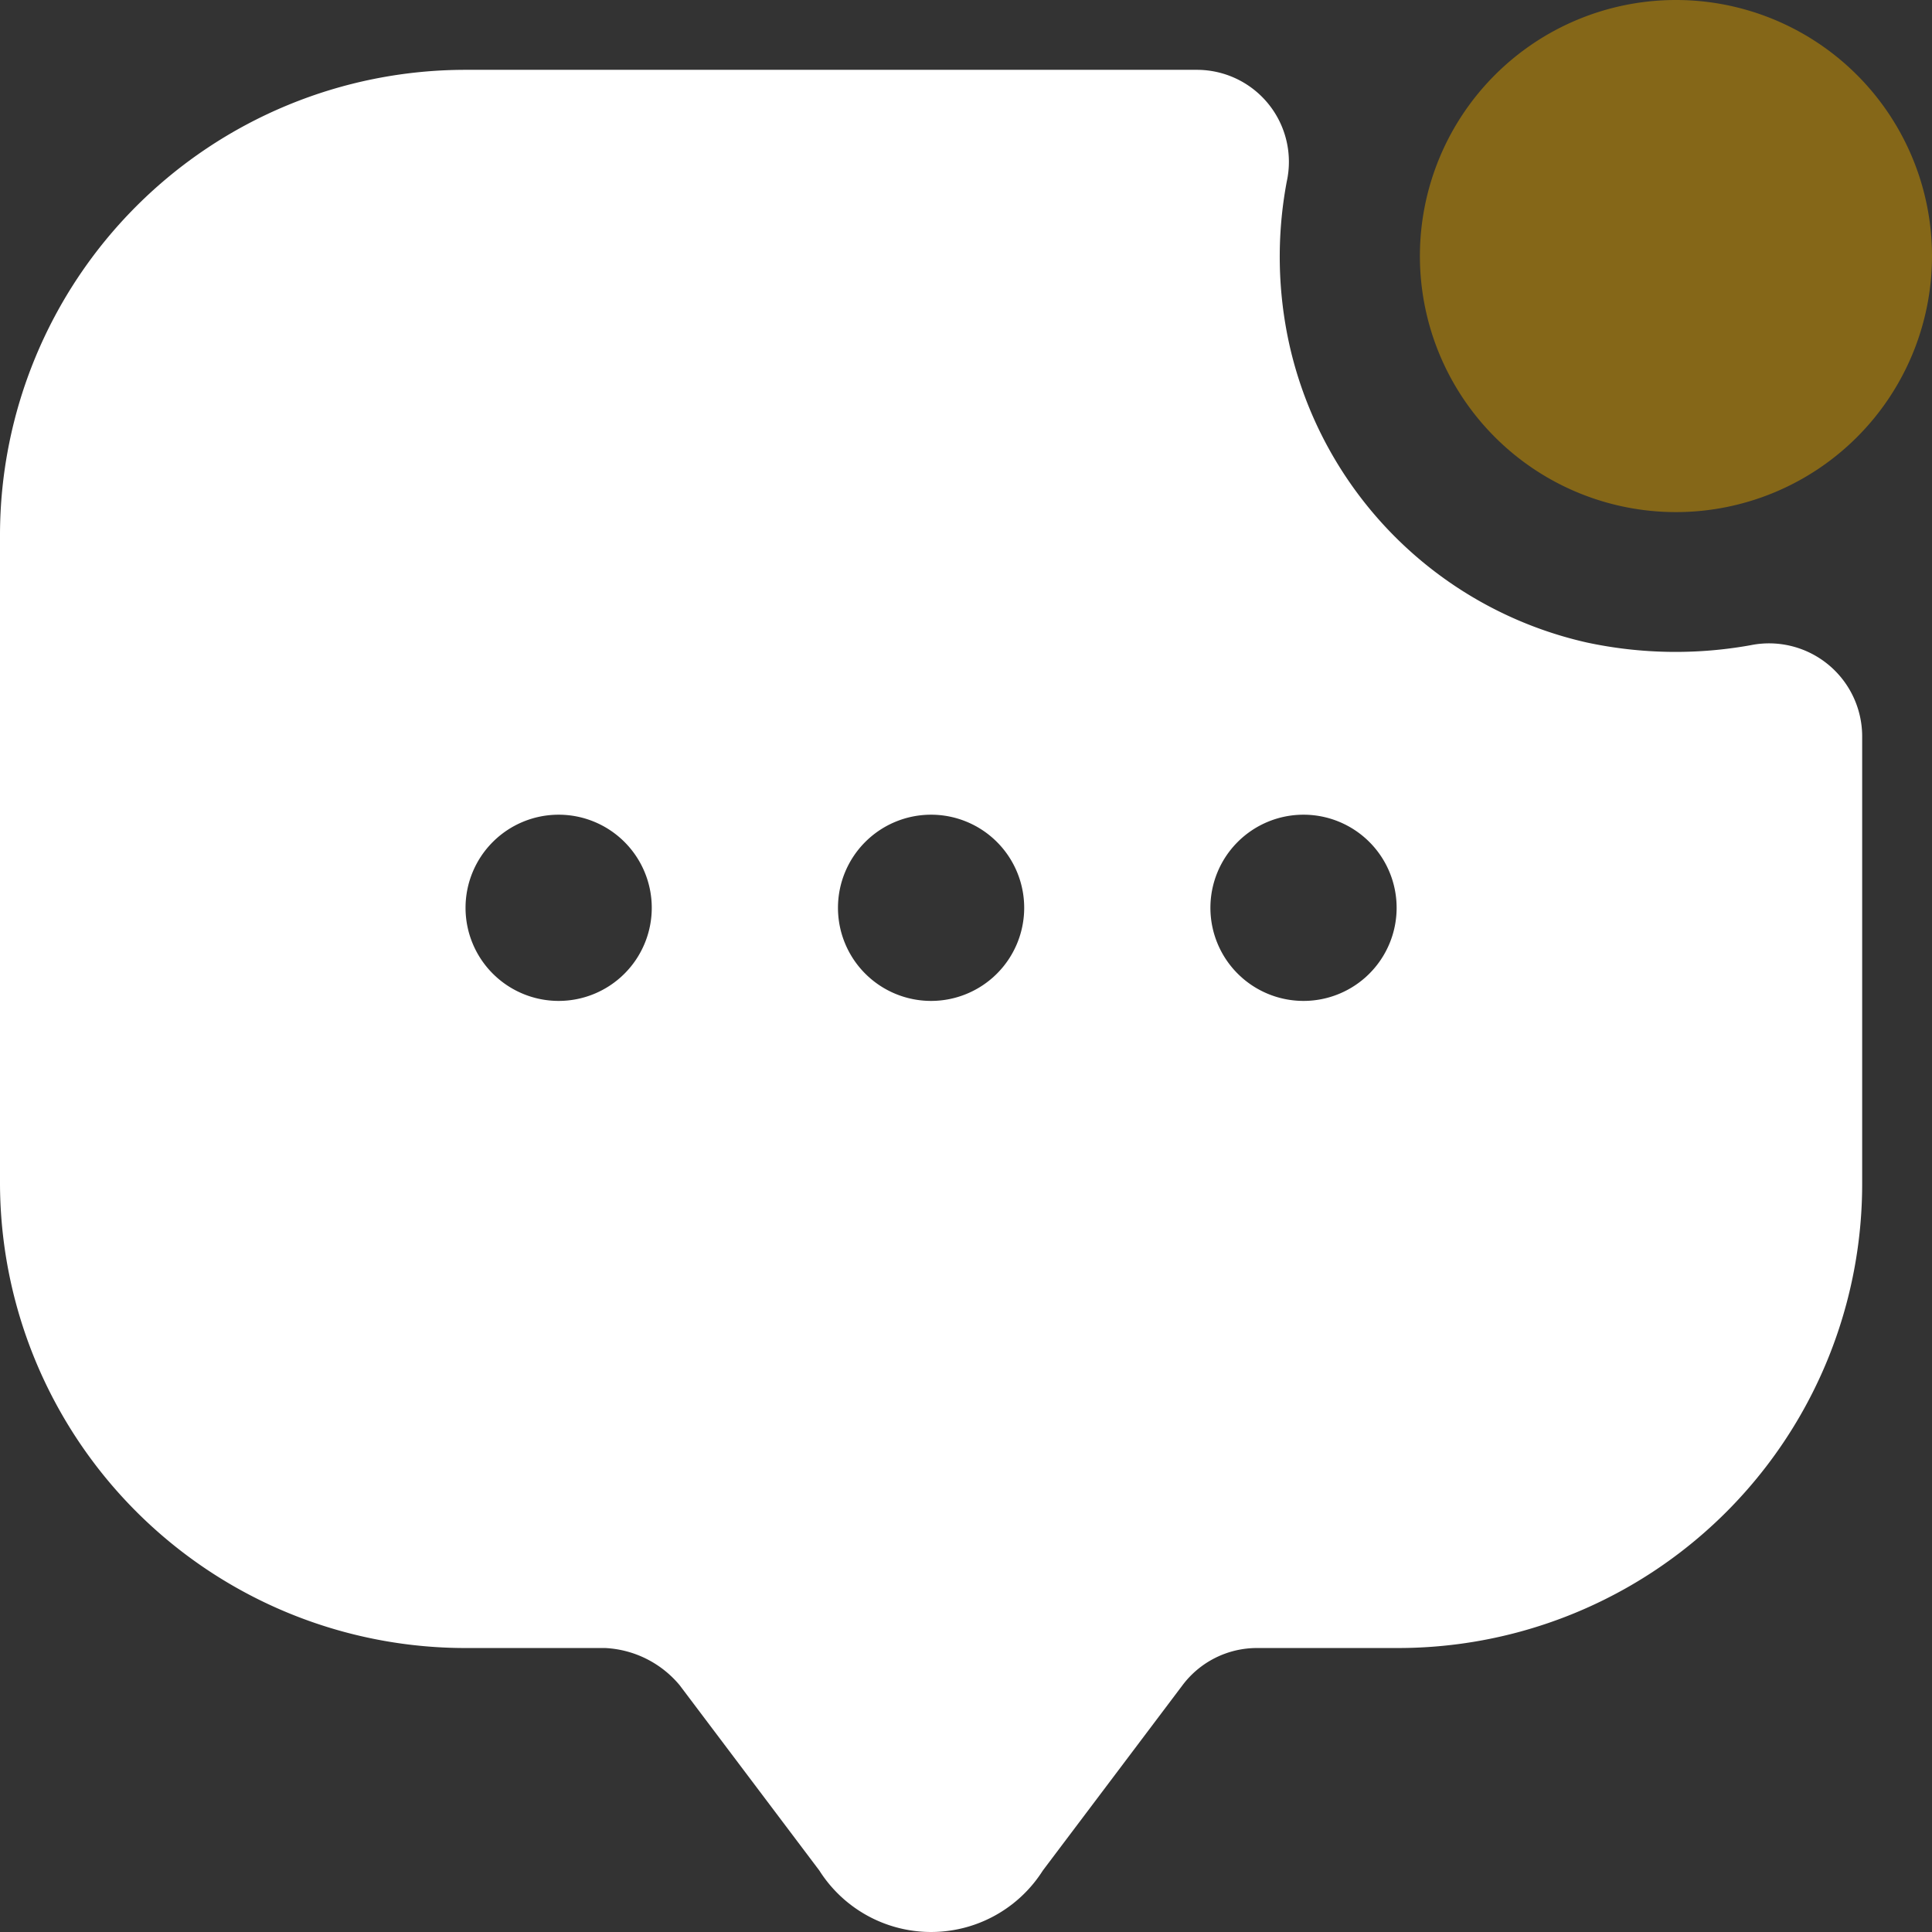
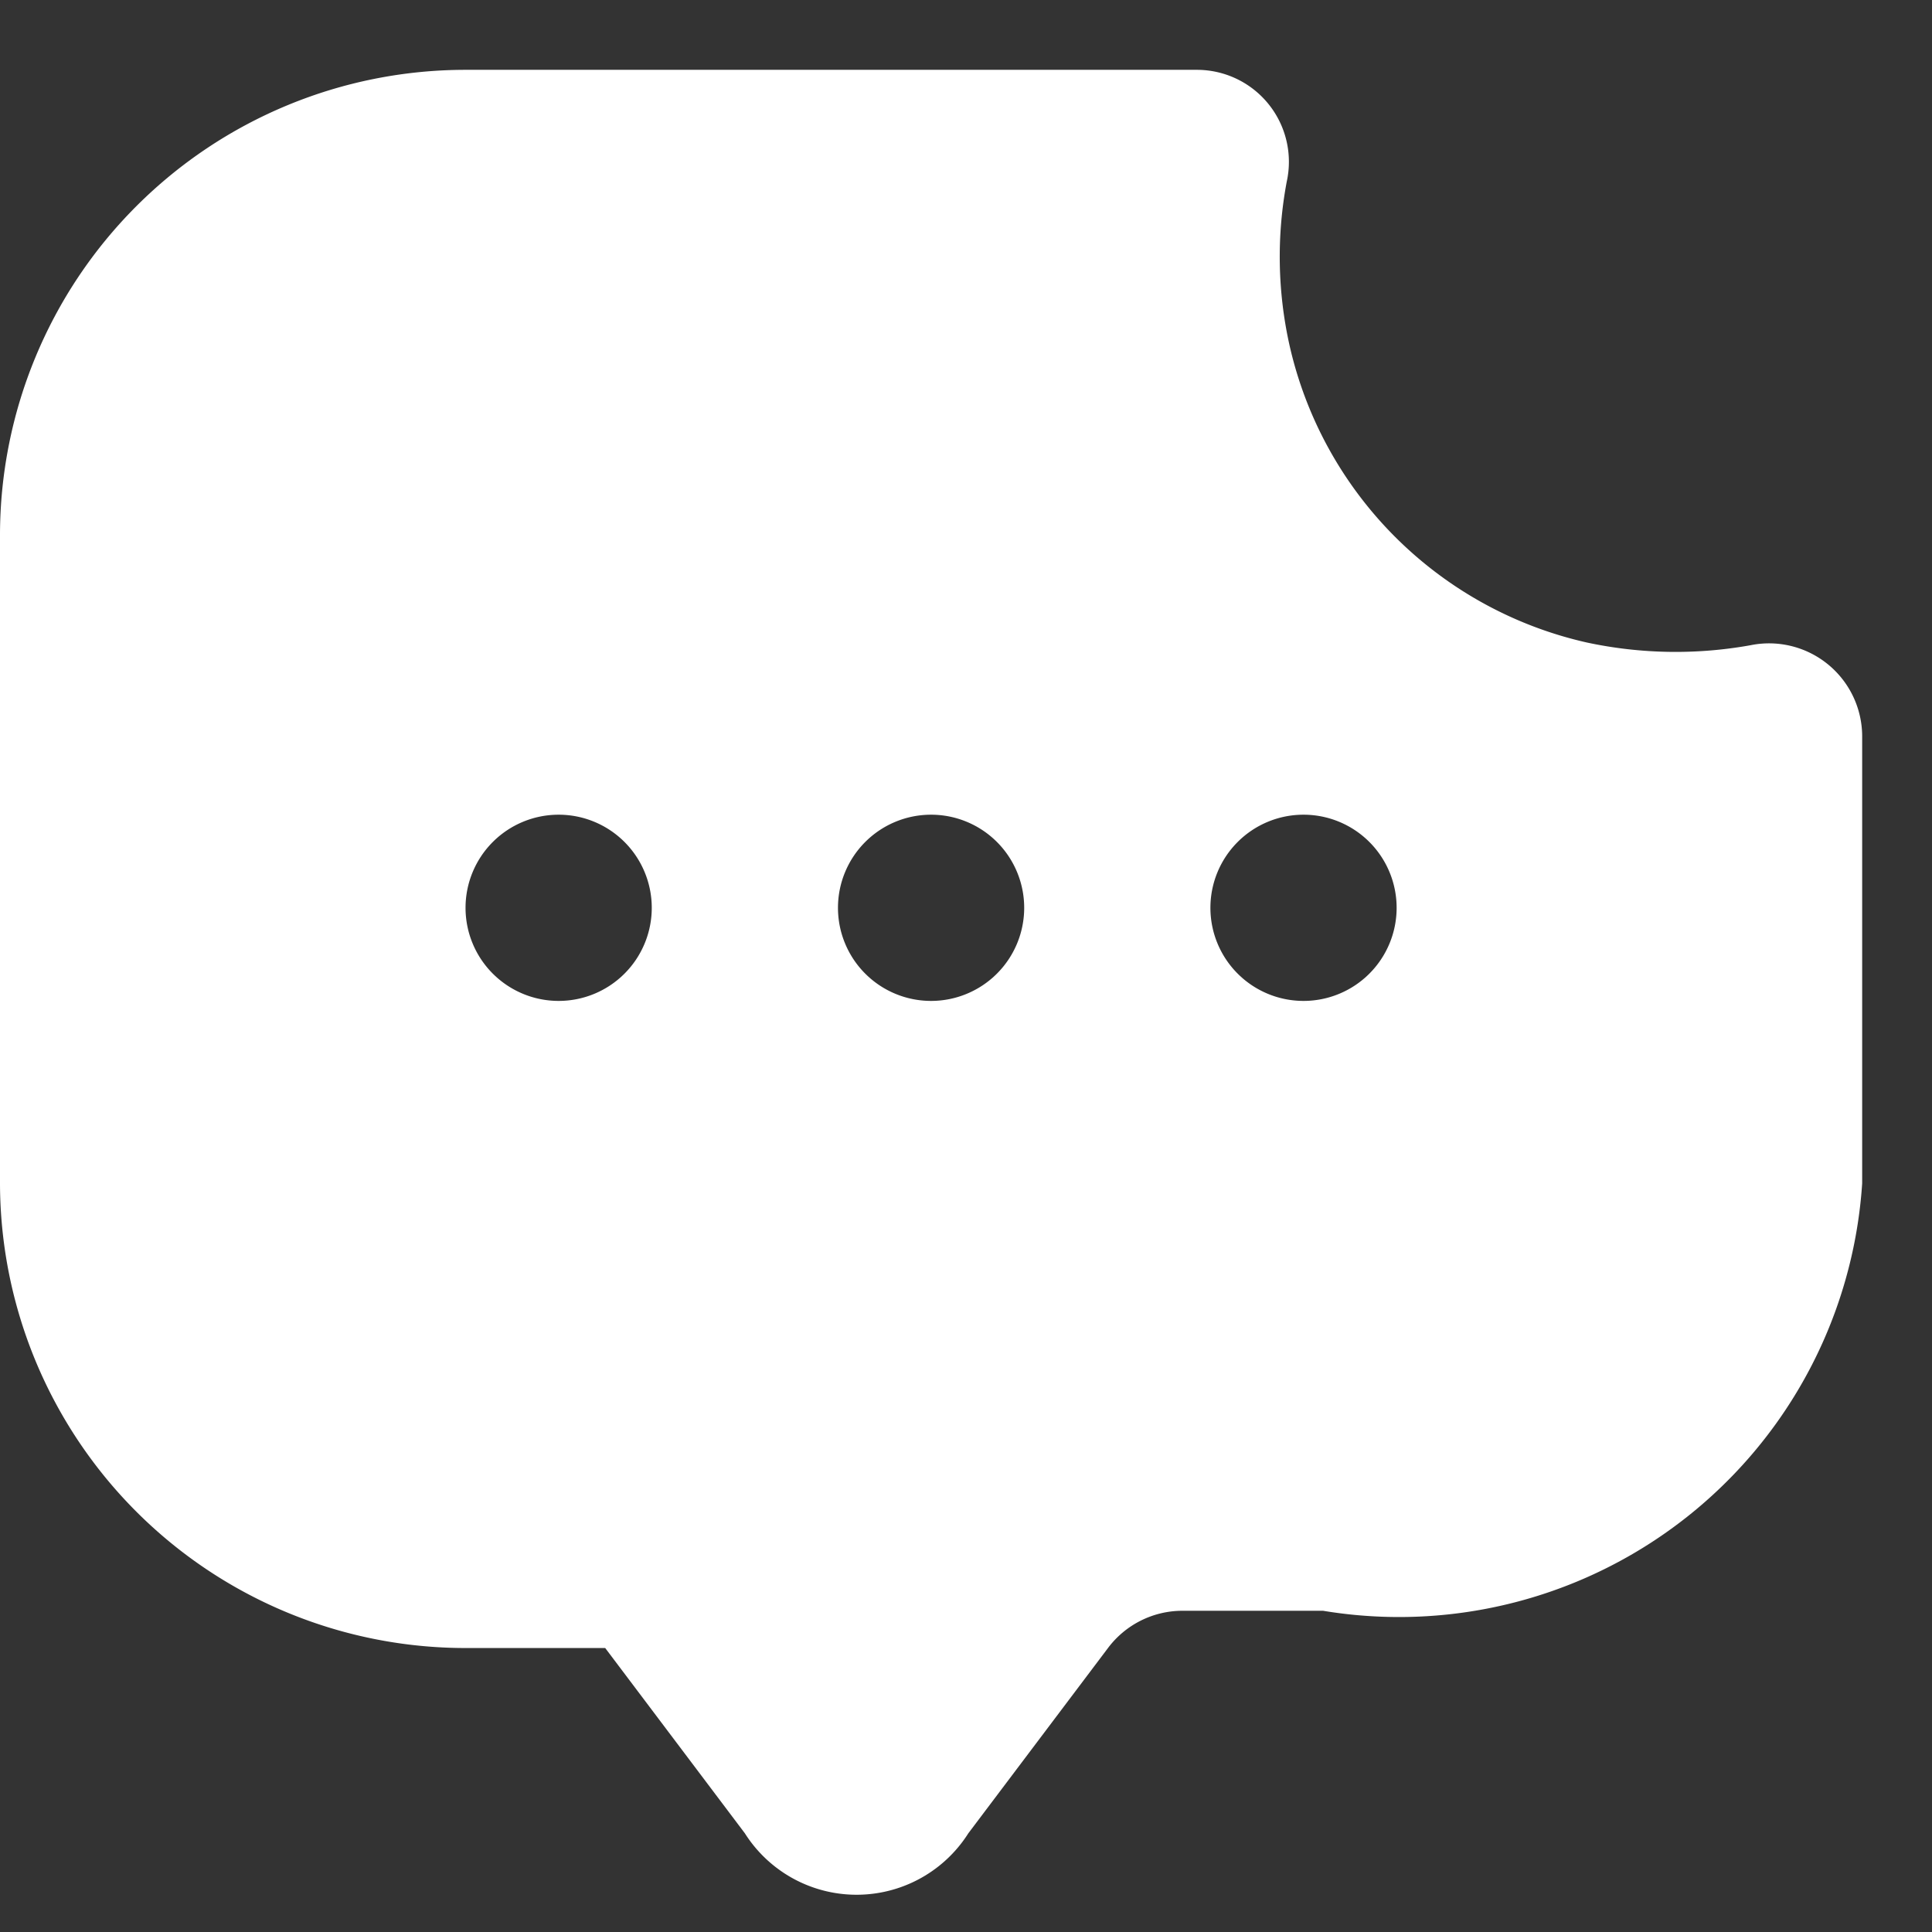
<svg xmlns="http://www.w3.org/2000/svg" width="20.75" height="20.75" viewBox="0 0 20.75 20.75">
  <rect x="0" y="0" width="20.75" height="20.75" fill="#333333" stroke="none" />
  <g id="mesaj-ikon" transform="translate(-2009.5 -552.75)">
-     <path id="Path_6" data-name="Path 6" d="M36,70.75A2.75,2.75,0,1,0,33.25,68,2.75,2.75,0,0,0,36,70.75Z" transform="translate(1991.5 487.5)" fill="#856718" />
-     <path id="Path_7" data-name="Path 7" d="M35.04,72.15a4.226,4.226,0,0,1-3.19-3.19,4.362,4.362,0,0,1-.03-1.76.988.988,0,0,0-.97-1.2H23a5,5,0,0,0-5,5v6.95a5,5,0,0,0,5,5h1.5a1.112,1.112,0,0,1,.8.4l1.5,1.99a1.421,1.421,0,0,0,2.4,0l1.5-1.99a1,1,0,0,1,.8-.4h1.51A4.985,4.985,0,0,0,38,77.96V73.15a1,1,0,0,0-1.2-.97A4.549,4.549,0,0,1,35.04,72.15ZM24,76a1,1,0,1,1,1-1A1,1,0,0,1,24,76Zm4,0a1,1,0,1,1,1-1A1,1,0,0,1,28,76Zm4,0a1,1,0,1,1,1-1A1,1,0,0,1,32,76Z" transform="translate(1991.5 487.5)" fill="#fff" />
+     <path id="Path_7" data-name="Path 7" d="M35.04,72.15a4.226,4.226,0,0,1-3.19-3.19,4.362,4.362,0,0,1-.03-1.76.988.988,0,0,0-.97-1.2H23a5,5,0,0,0-5,5v6.95a5,5,0,0,0,5,5h1.5l1.5,1.99a1.421,1.421,0,0,0,2.4,0l1.5-1.99a1,1,0,0,1,.8-.4h1.51A4.985,4.985,0,0,0,38,77.96V73.15a1,1,0,0,0-1.2-.97A4.549,4.549,0,0,1,35.04,72.15ZM24,76a1,1,0,1,1,1-1A1,1,0,0,1,24,76Zm4,0a1,1,0,1,1,1-1A1,1,0,0,1,28,76Zm4,0a1,1,0,1,1,1-1A1,1,0,0,1,32,76Z" transform="translate(1991.5 487.5)" fill="#fff" />
  </g>
</svg>